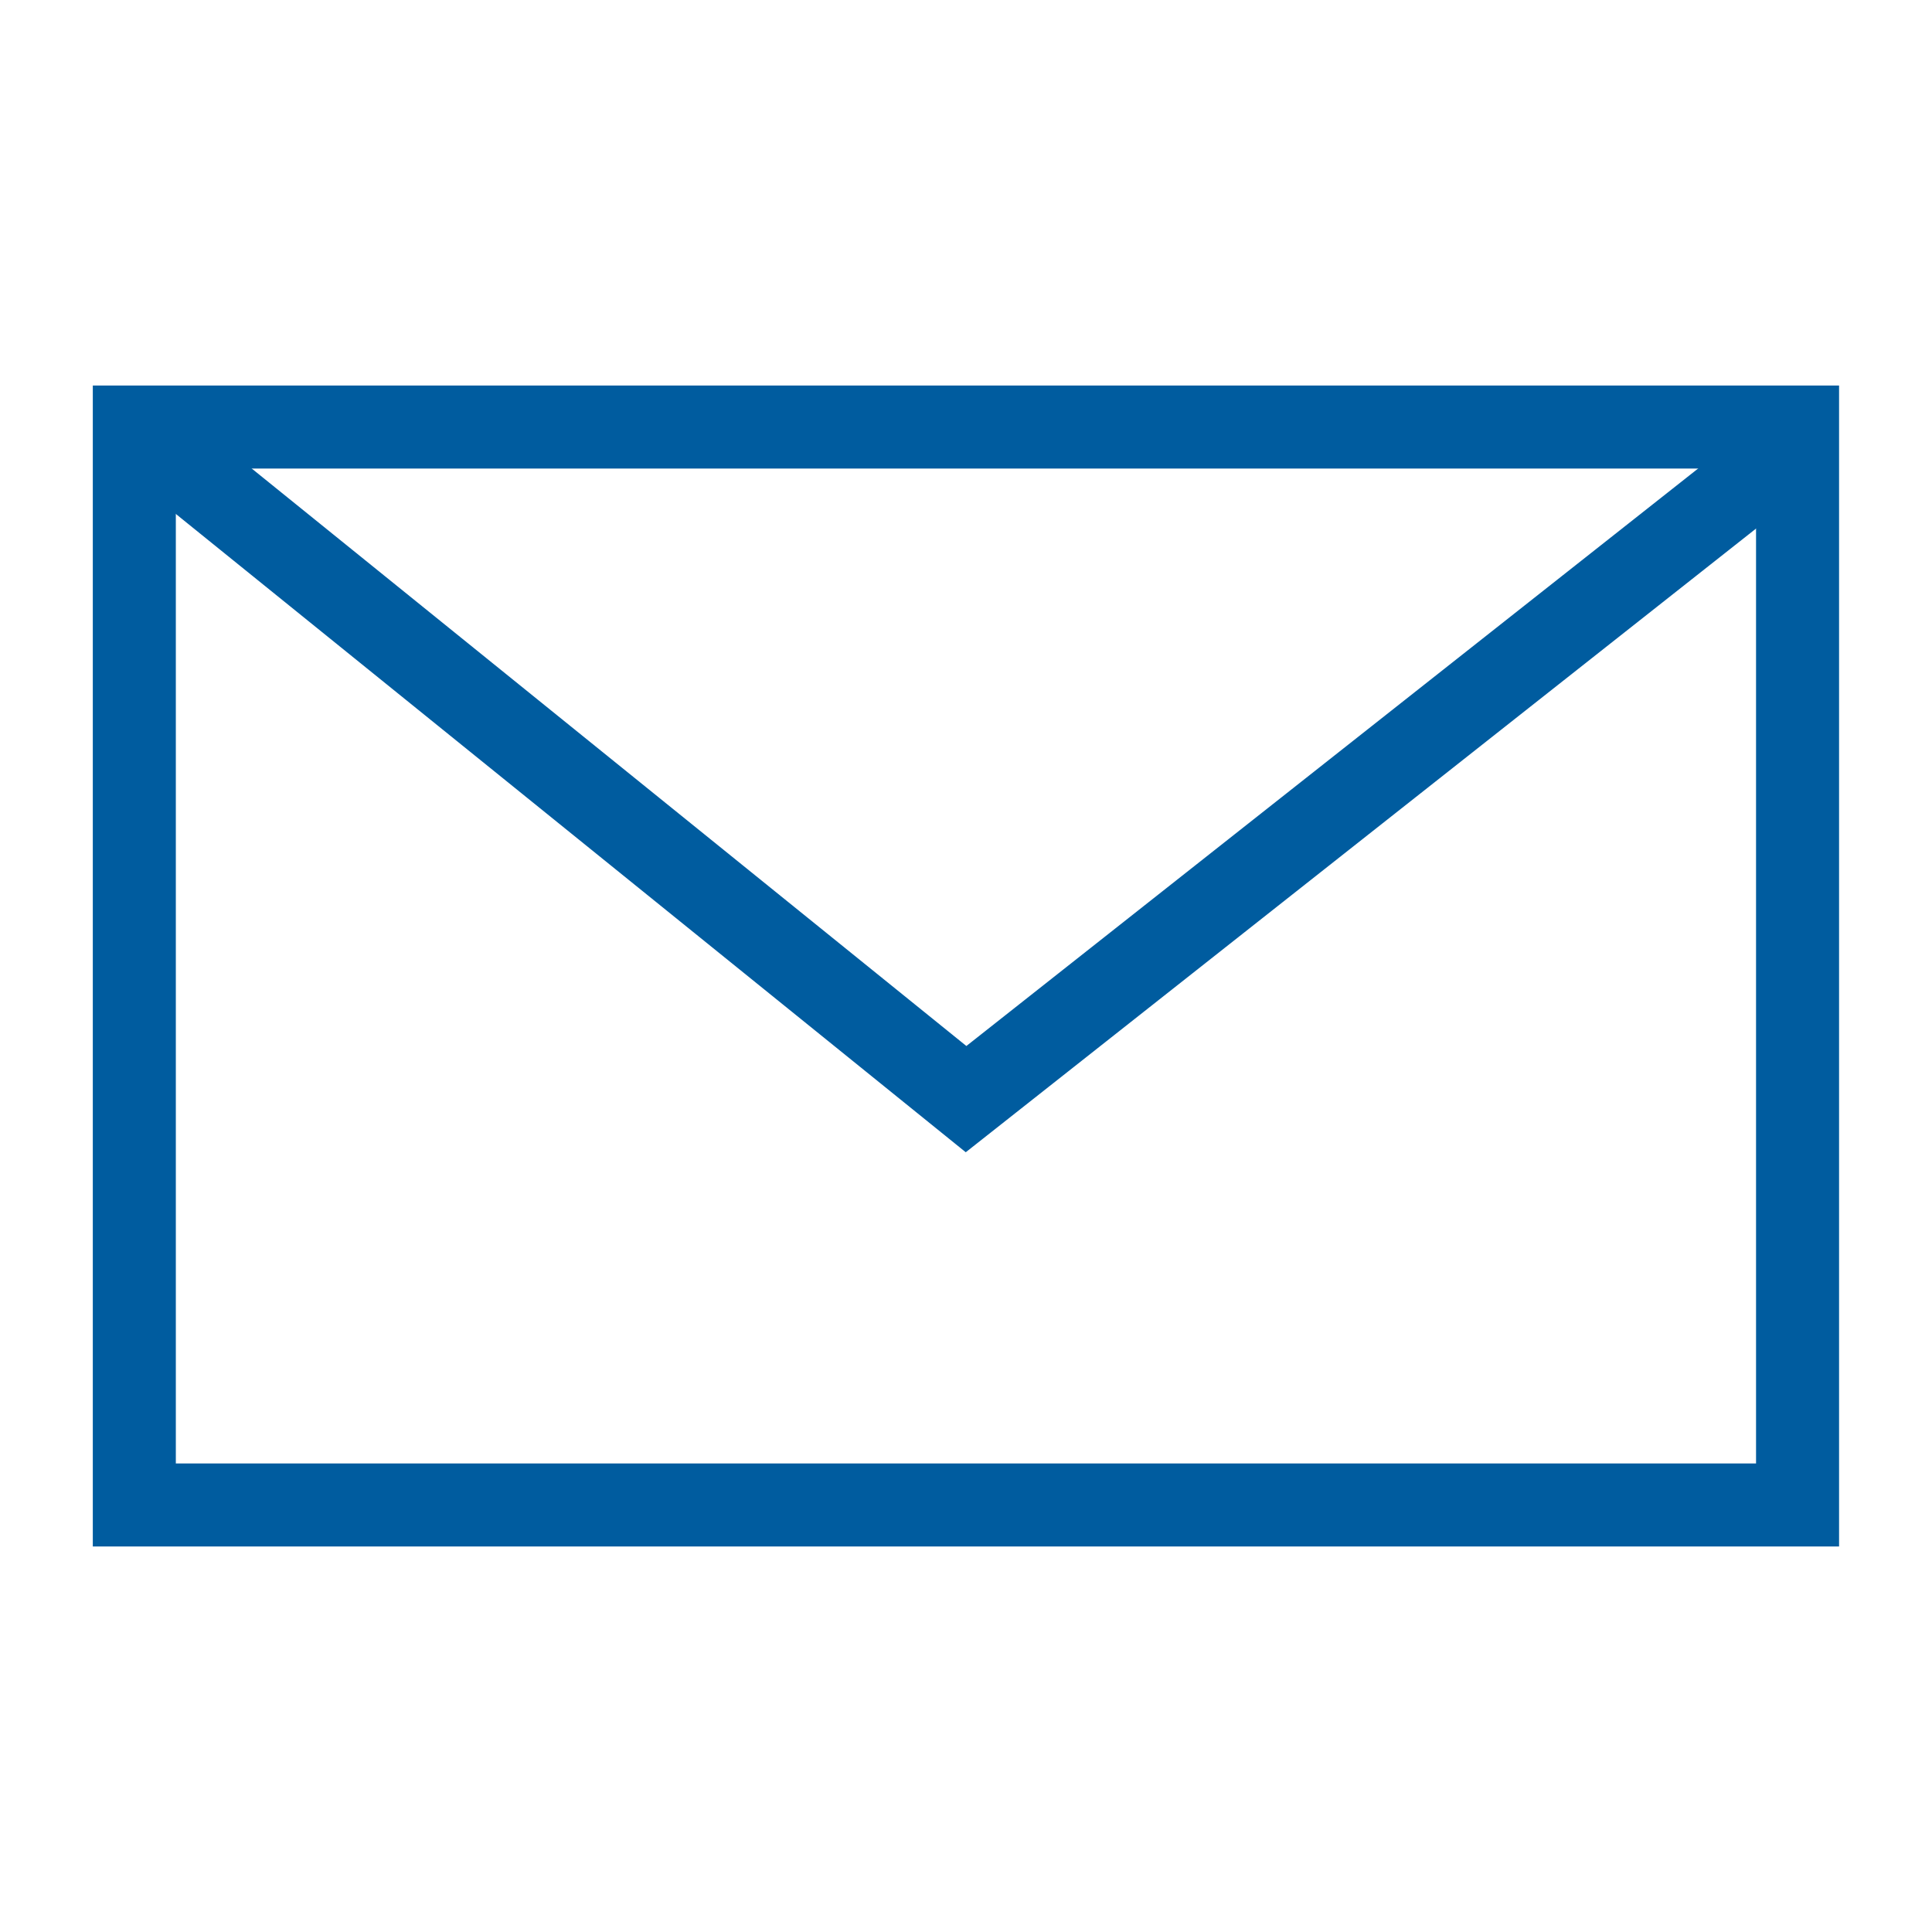
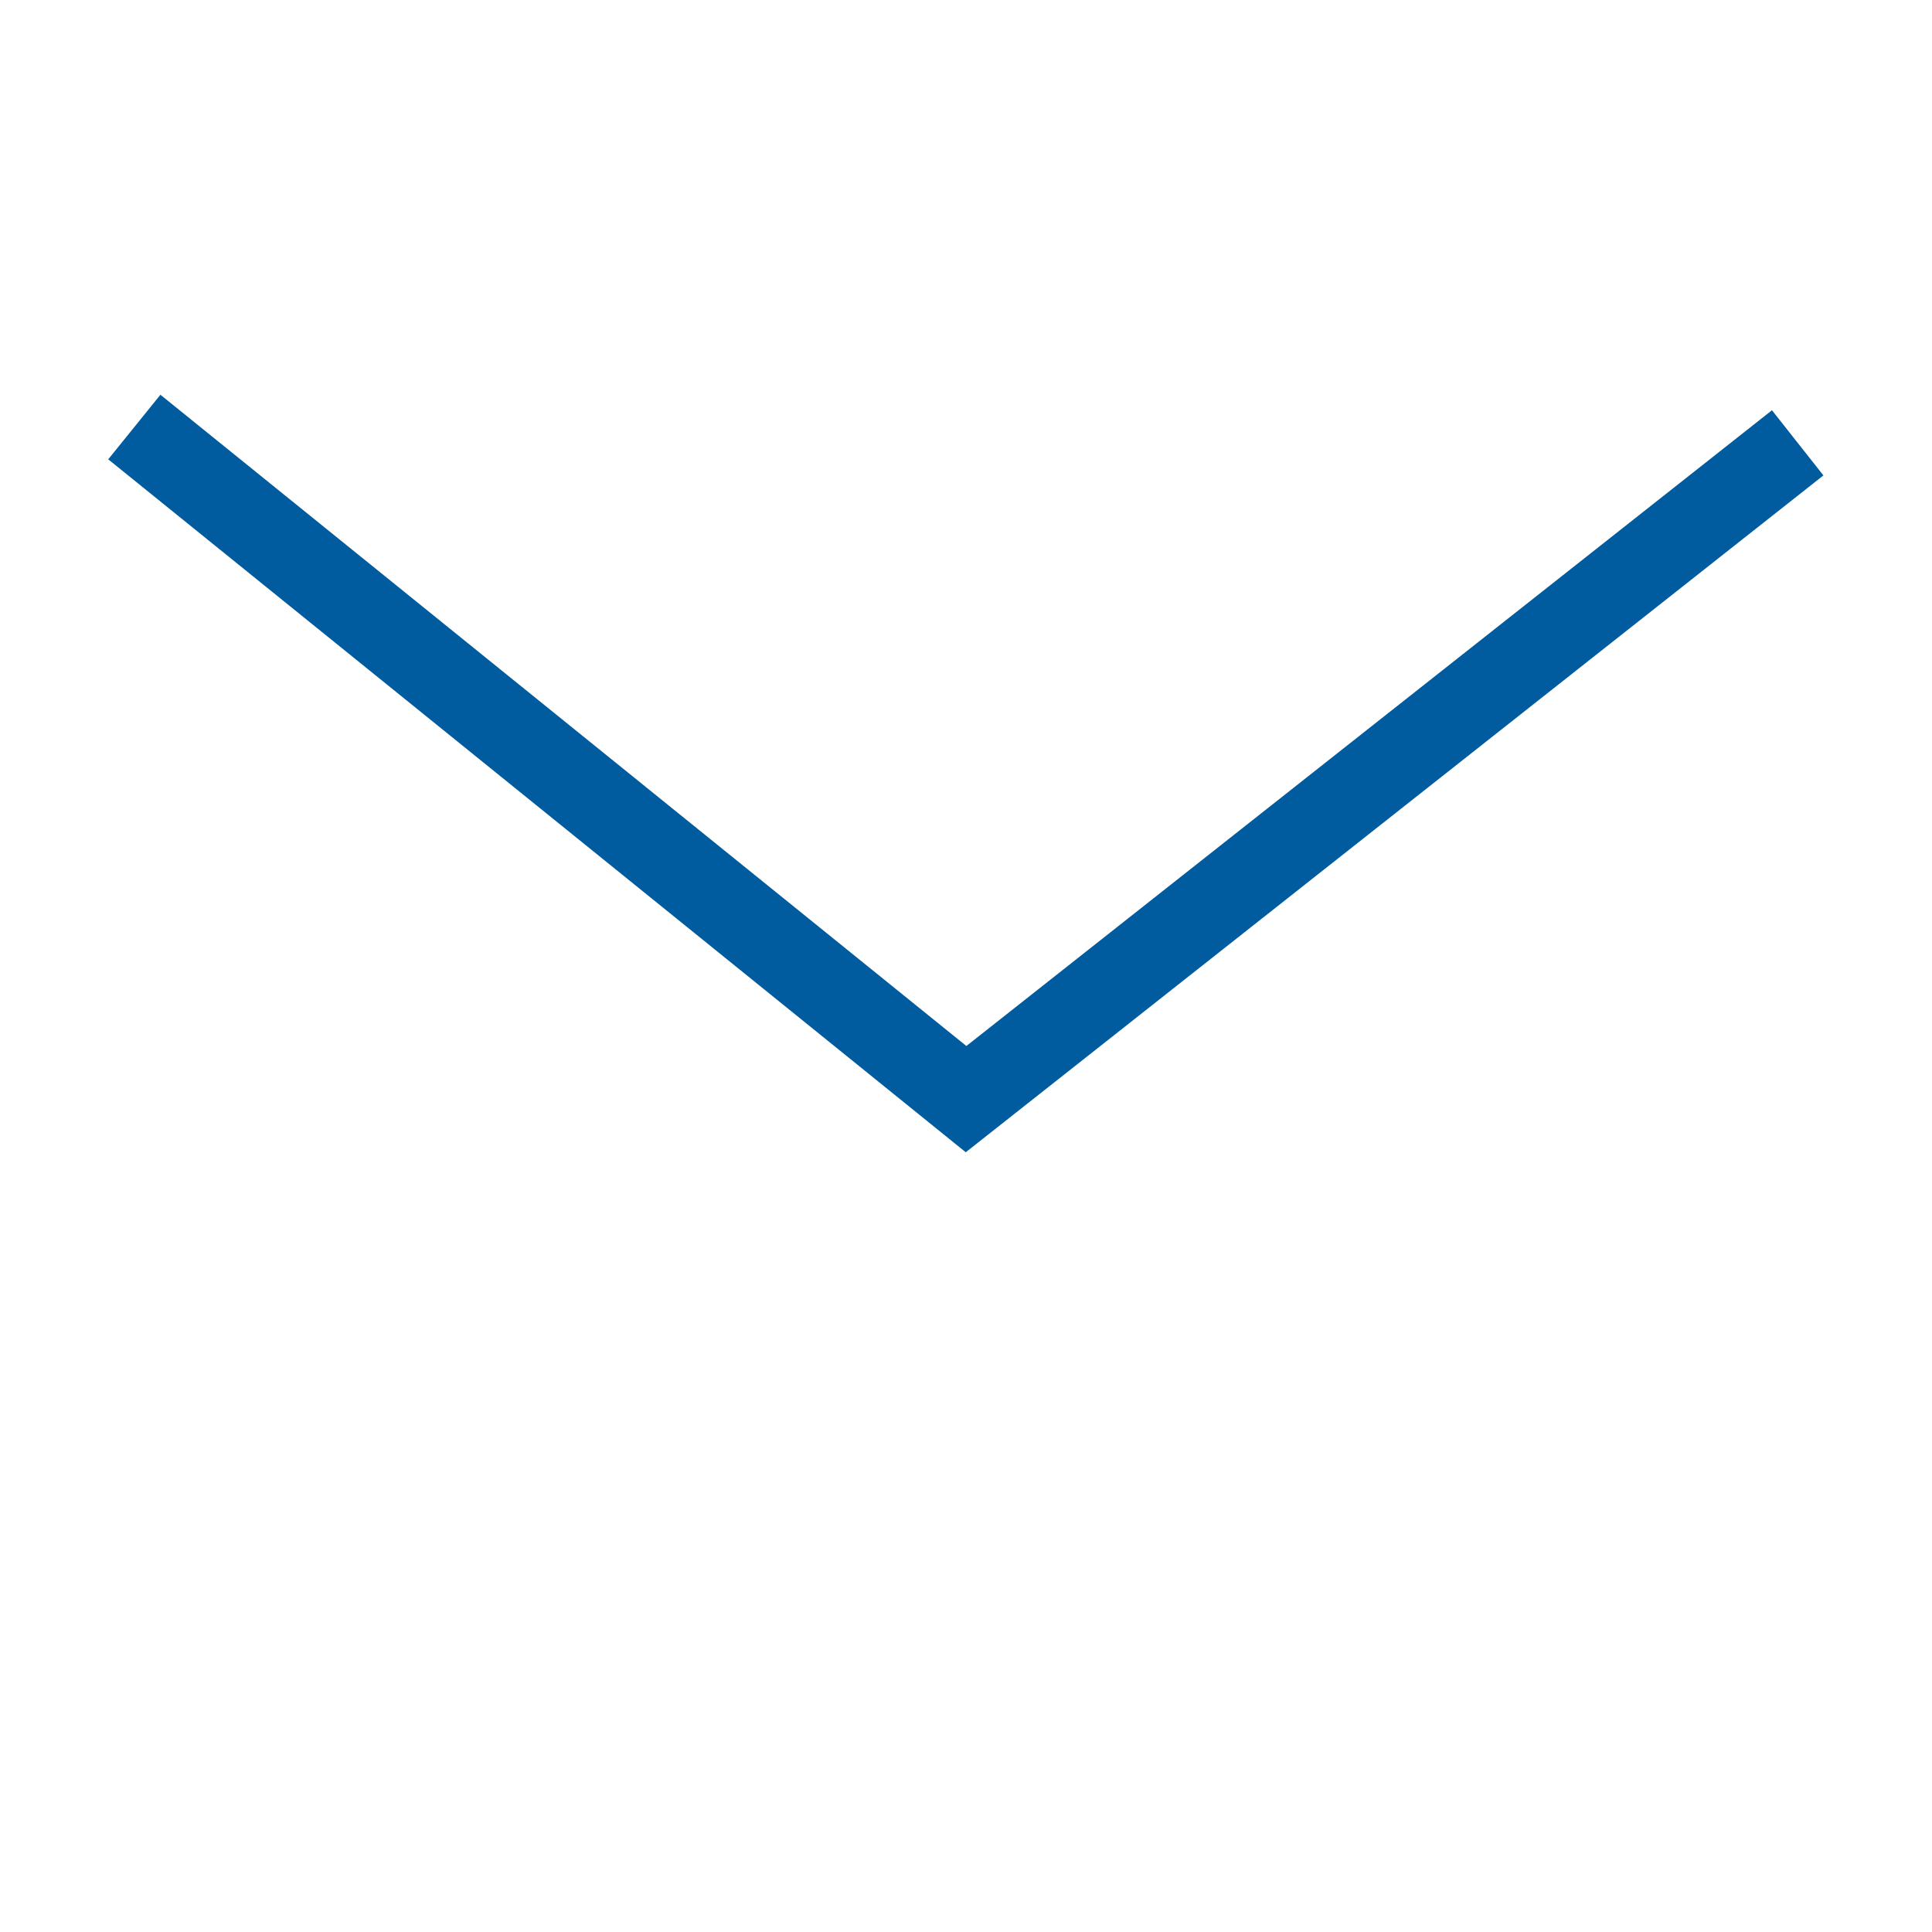
<svg xmlns="http://www.w3.org/2000/svg" xml:space="preserve" width="485px" height="485px" version="1.1" style="shape-rendering:geometricPrecision; text-rendering:geometricPrecision; image-rendering:optimizeQuality; fill-rule:evenodd; clip-rule:evenodd" viewBox="0 0 154.05 154.05">
  <defs>
    <style type="text/css">
   
    .str0 {stroke:#005C9F;stroke-width:6.62;stroke-miterlimit:22.926}
    .fil1 {fill:none}
    .fil0 {fill:white;fill-opacity:0}
   
  </style>
  </defs>
  <g id="Layer_x0020_1">
-     <polygon class="fil0" points="0,0 154.05,0 154.05,154.05 0,154.05 " />
    <g id="_1636016478016">
-       <rect class="fil1 str0" x="10.71" y="34.05" width="132.62" height="85.95" />
      <polyline class="fil1 str0" points="10.71,34.05 77.03,87.64 143.34,35.31 " />
    </g>
  </g>
</svg>